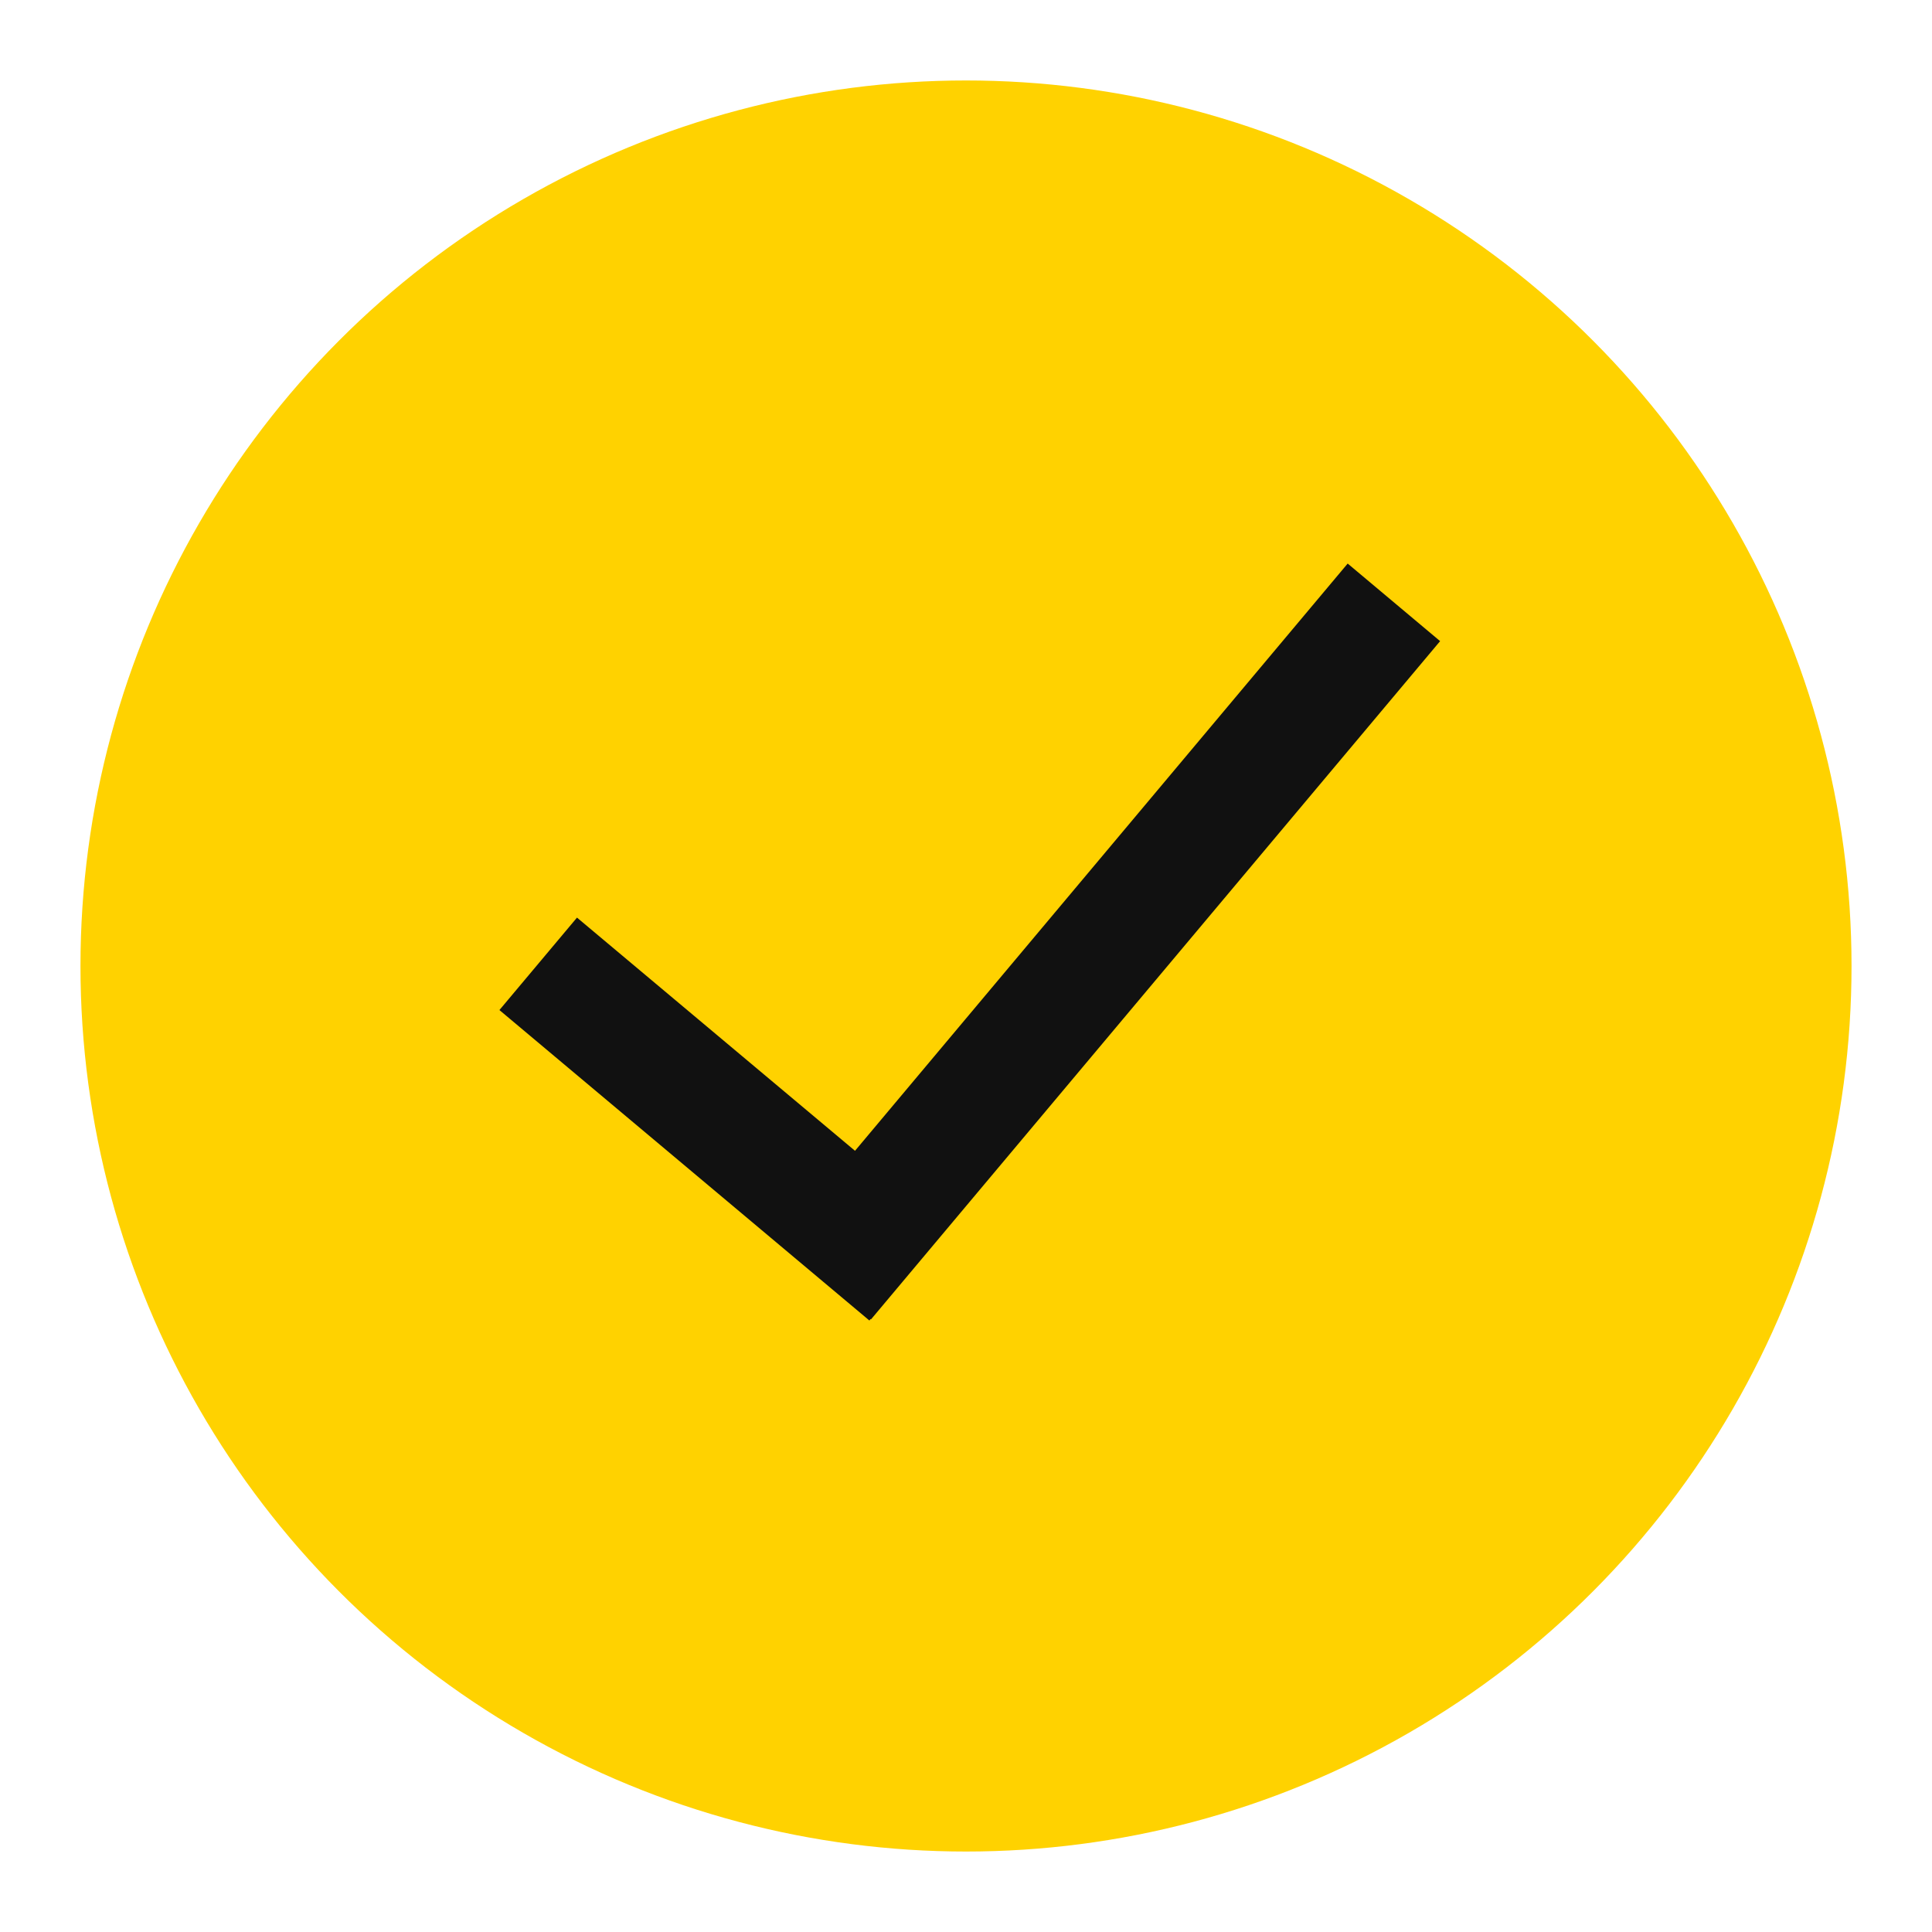
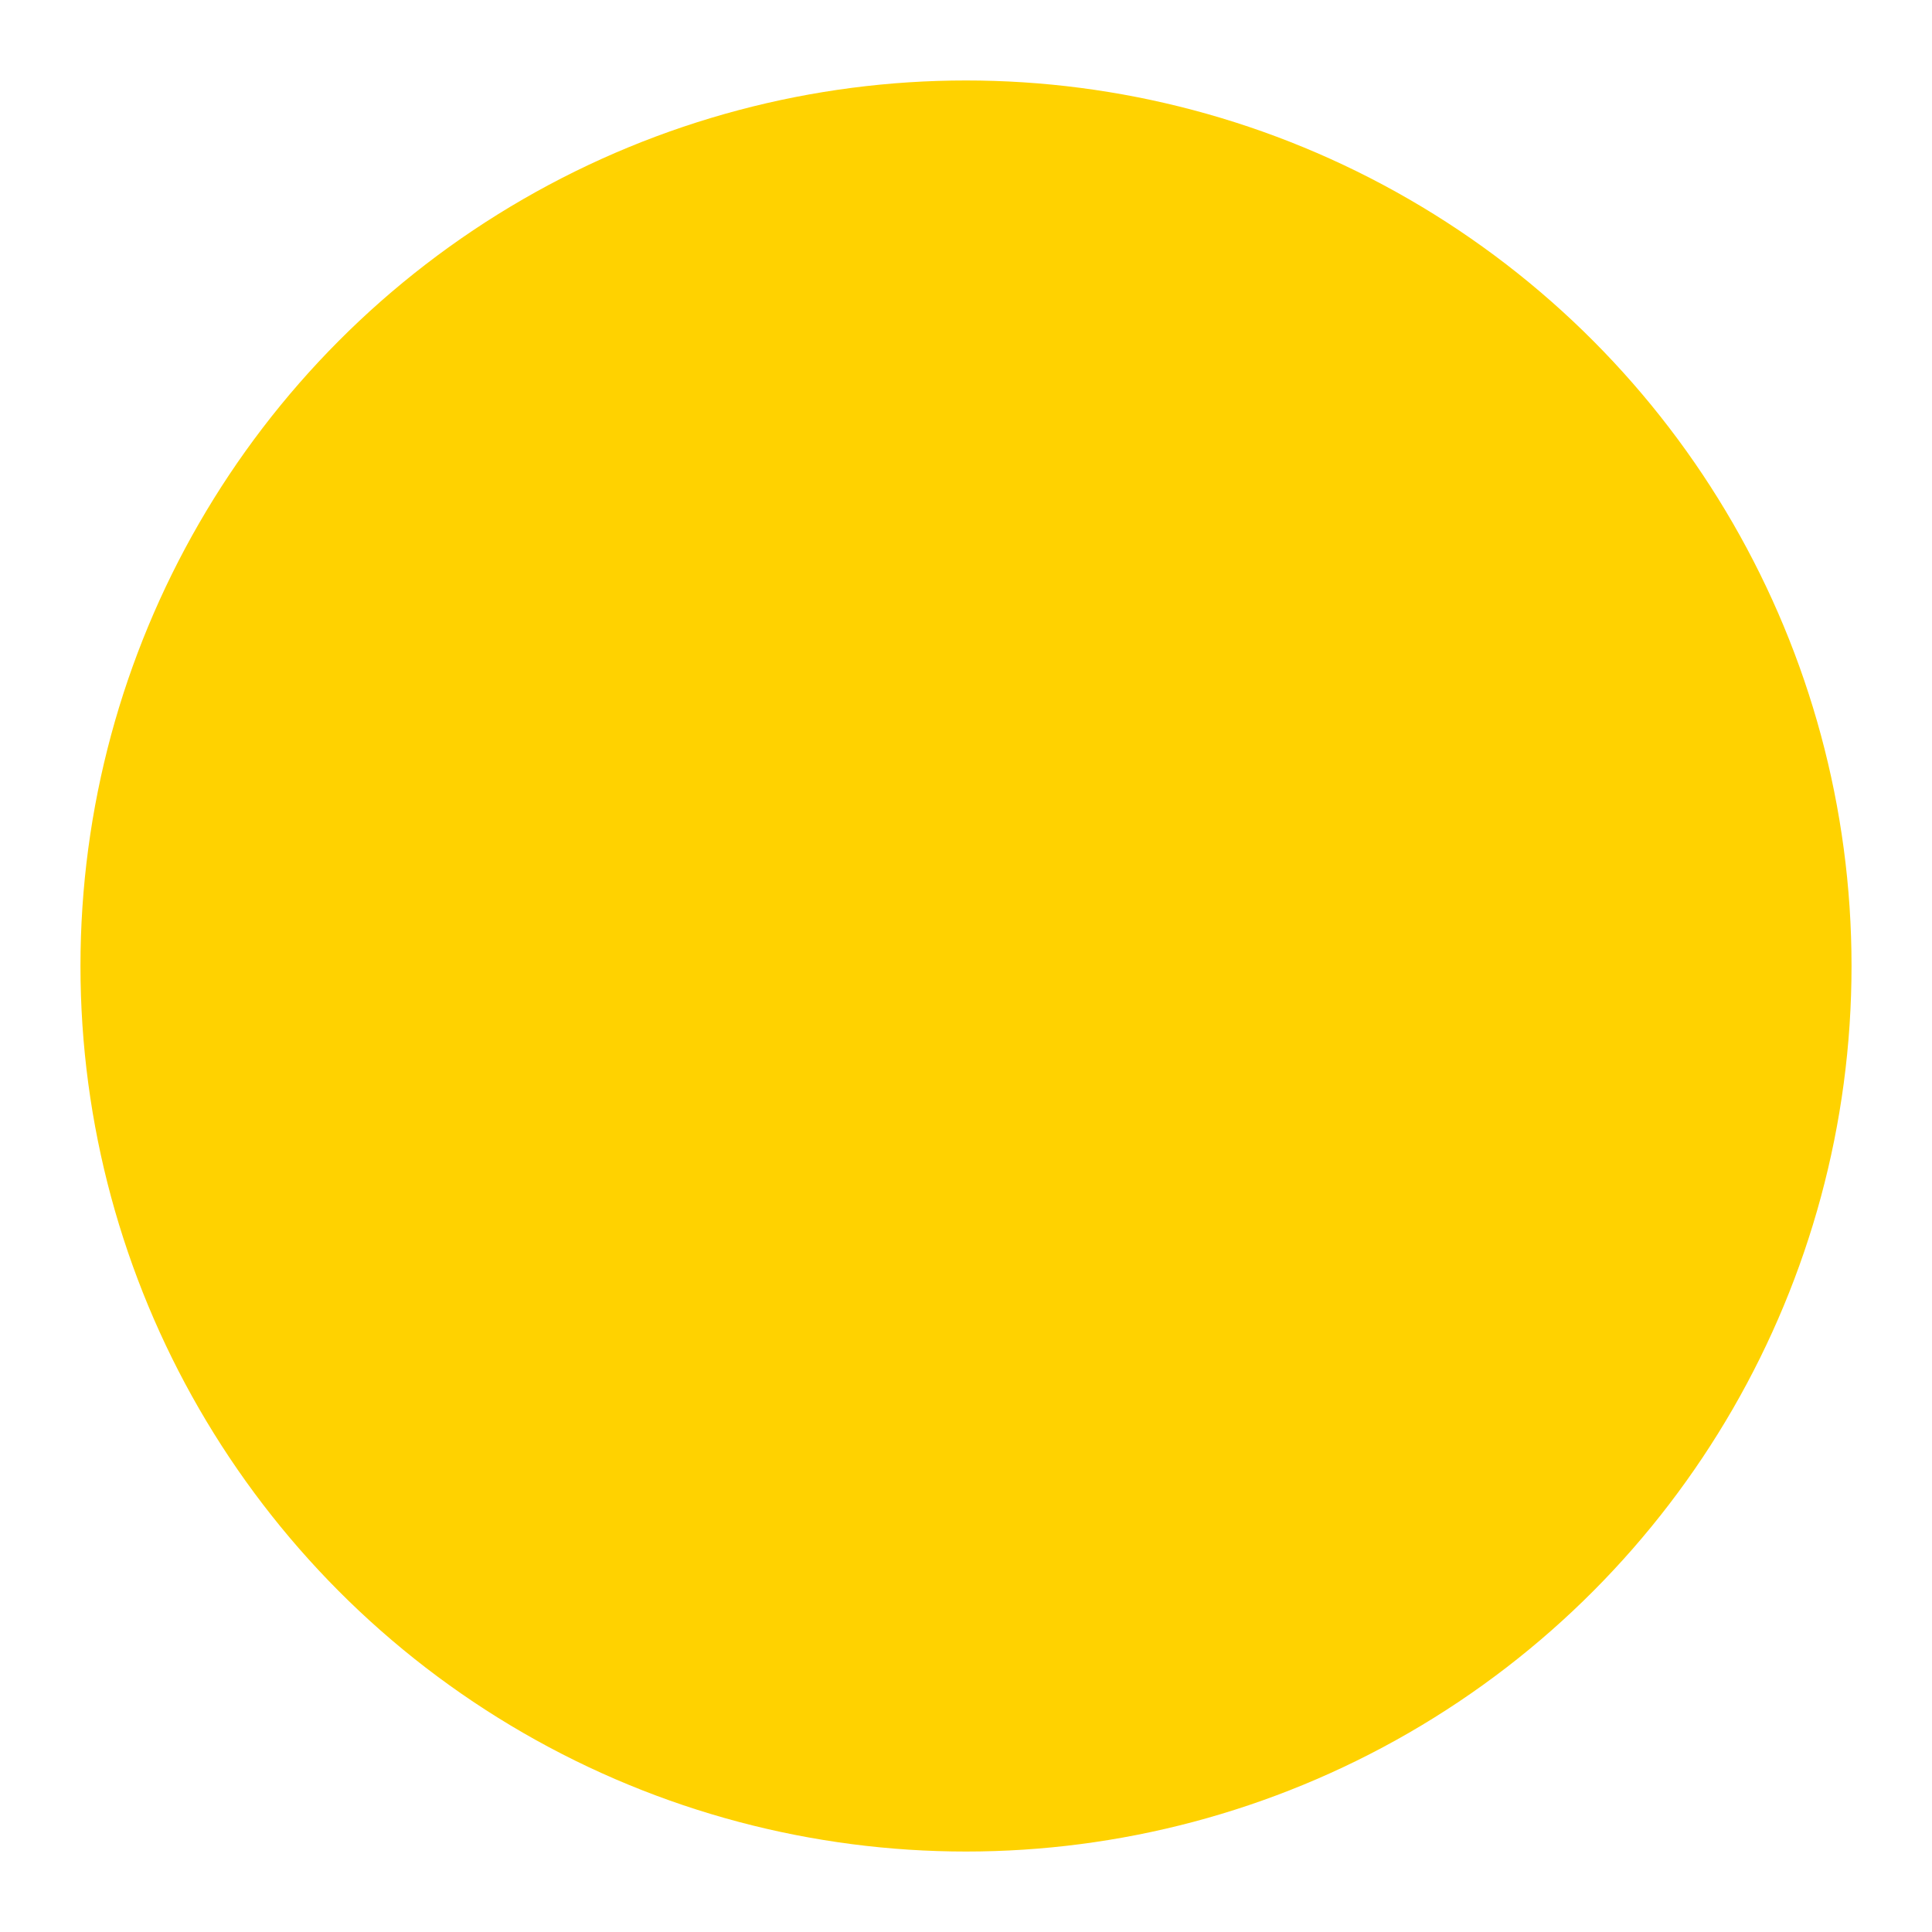
<svg xmlns="http://www.w3.org/2000/svg" width="20" height="20" viewBox="0 0 20 20">
  <g fill="none" fill-rule="evenodd">
    <circle fill="#FFD200" cx="10" cy="10" r="9.167" />
-     <path d="m13.95 5.833.958.804-5.892 7.022-.004-.005L9 13.67l-3.83-3.214.803-.957 2.878 2.414 5.1-6.079z" fill="#111" />
  </g>
</svg>